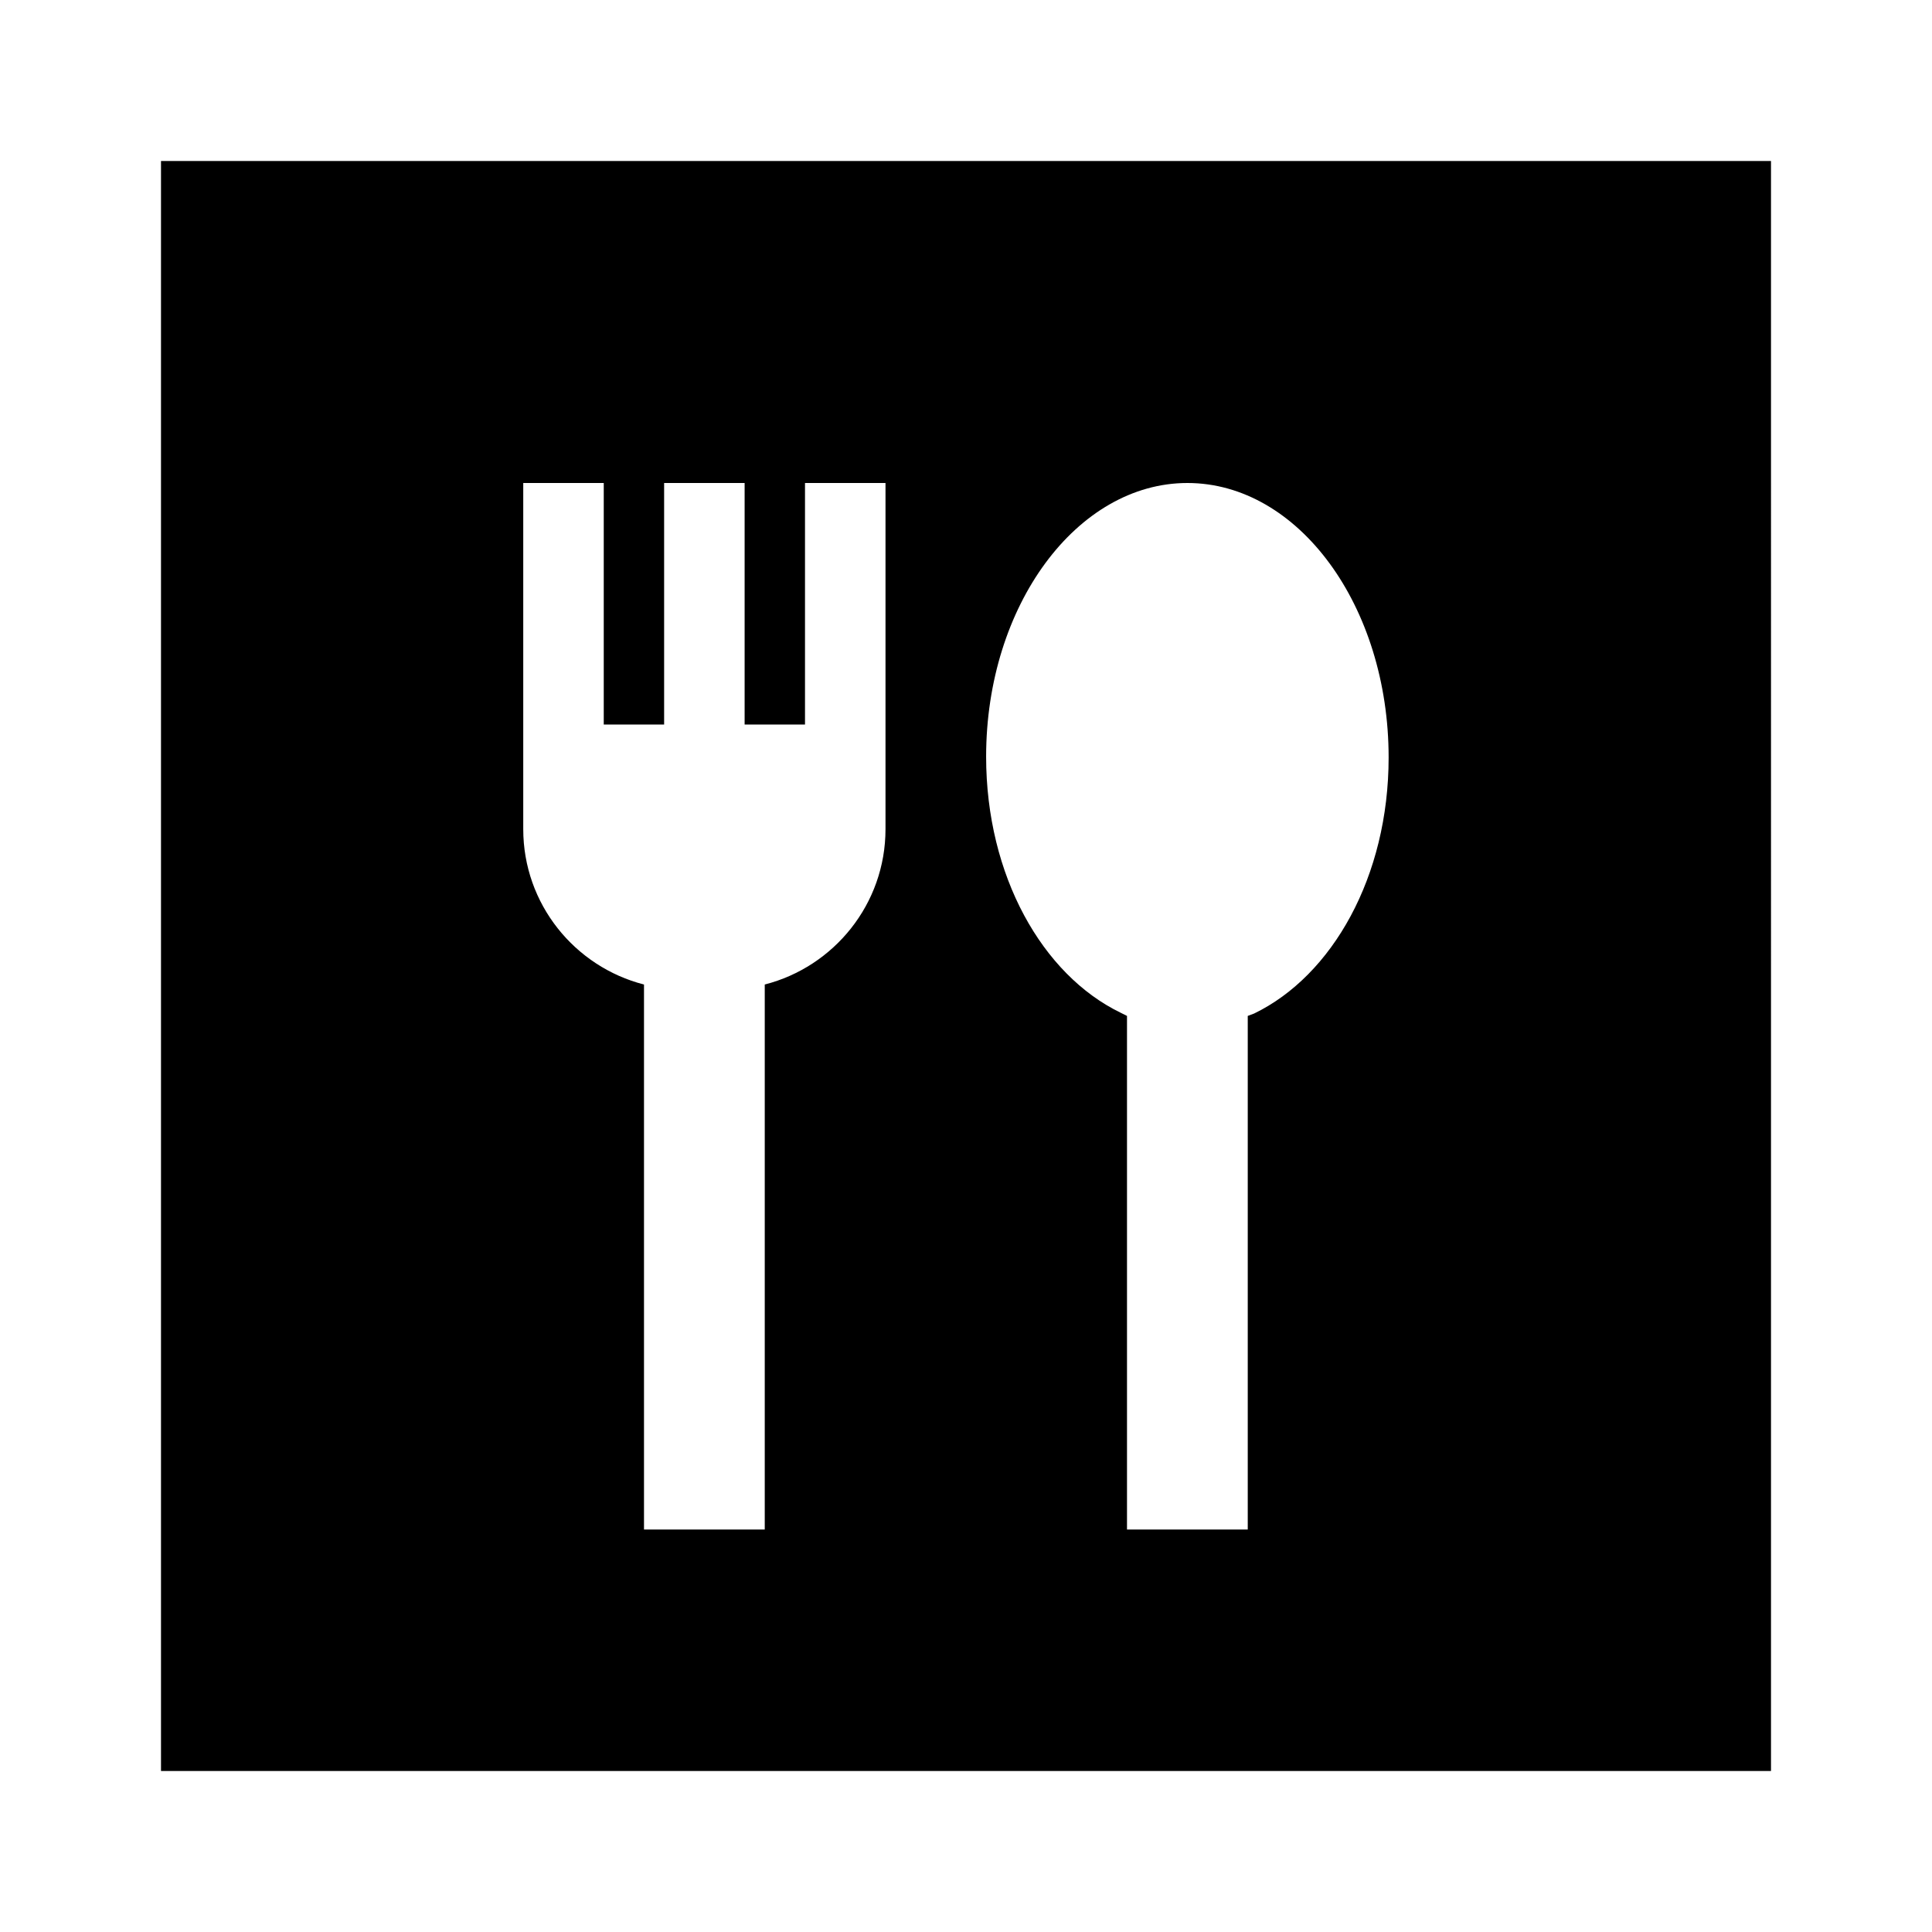
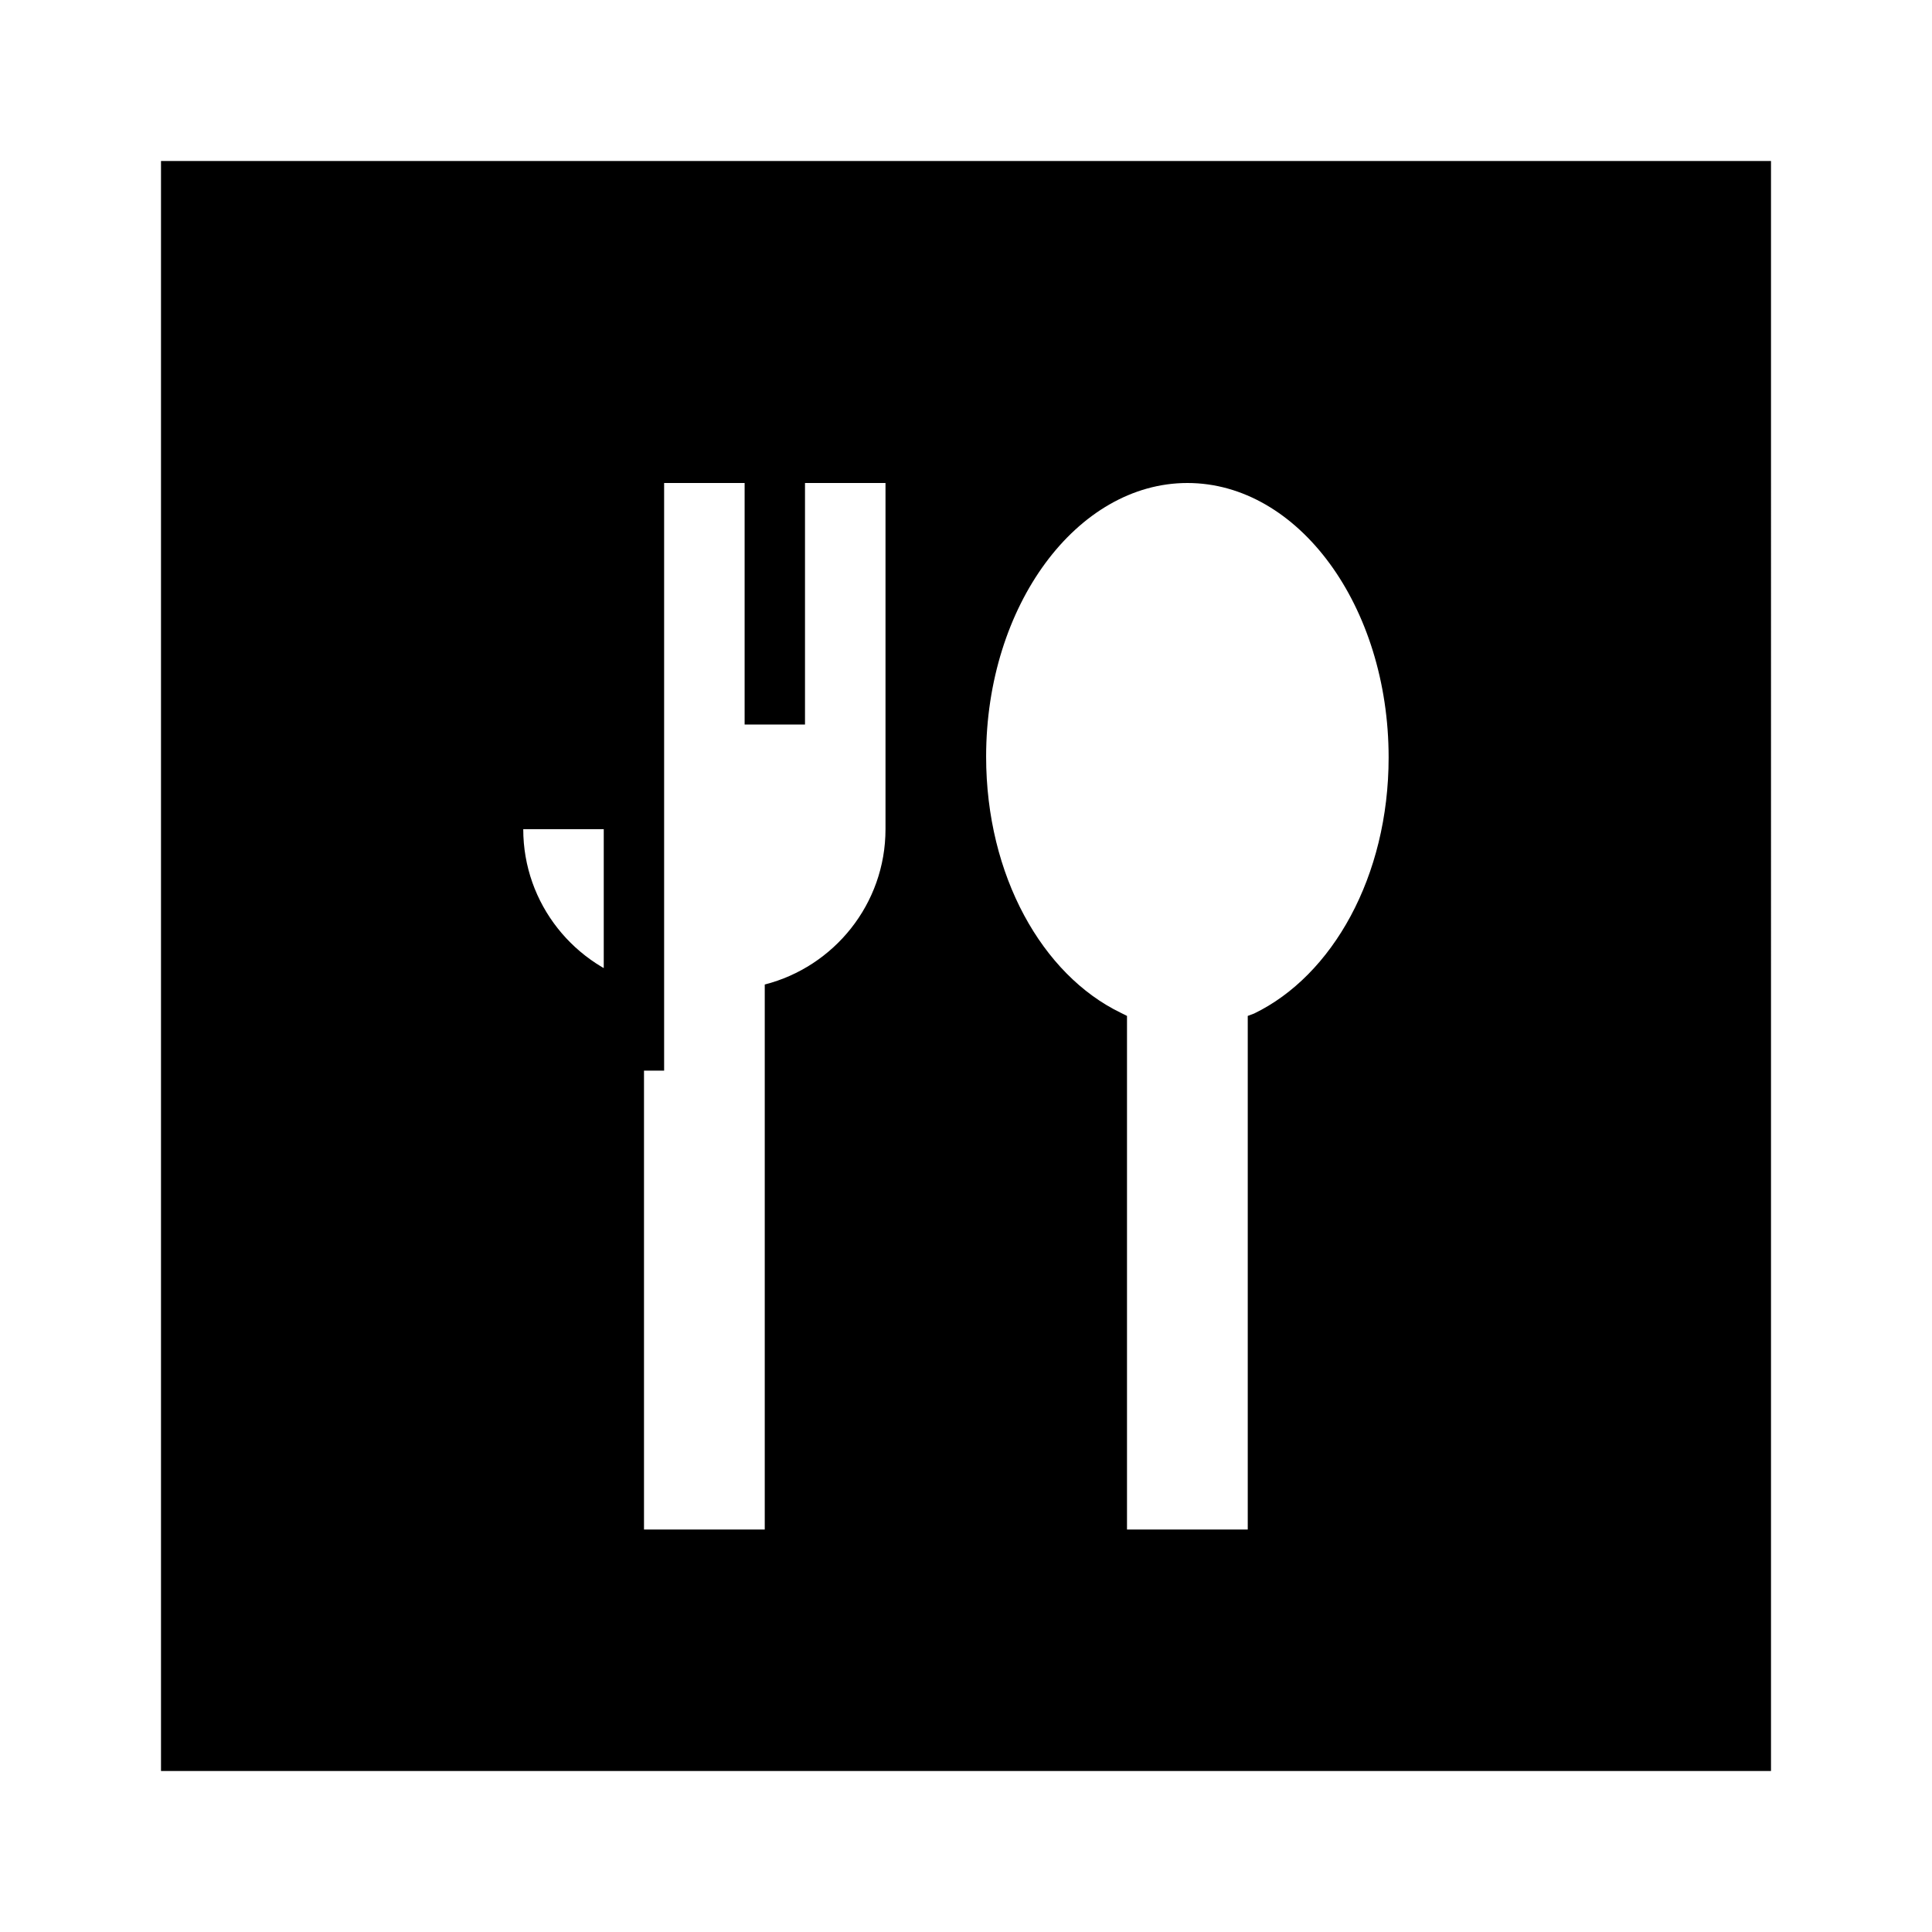
<svg xmlns="http://www.w3.org/2000/svg" enable-background="new 0 0 24 24" viewBox="0 0 24 24" fill="currentColor">
  <g>
-     <path d="M0,0h24v24H0V0z" fill="none" />
-   </g>
+     </g>
  <g>
-     <path d="M22,2H2v20h20V2z M11,10.3c0,0.93-0.64,1.71-1.5,1.93V19H8v-6.77c-0.86-0.22-1.5-1-1.5-1.93V6H7h0.5v3h0.75V6h0.5h0.5v3H10 V6h0.5H11V10.3z M15.58,12.59l-0.08,0.03V19H14v-6.38l-0.08-0.04c-0.97-0.47-1.67-1.7-1.67-3.18c0-1.88,1.13-3.4,2.5-3.4 c1.38,0,2.5,1.53,2.5,3.41C17.25,10.89,16.55,12.12,15.58,12.59z" />
+     <path d="M22,2H2v20h20V2z M11,10.3c0,0.93-0.64,1.71-1.5,1.93V19H8v-6.77c-0.86-0.22-1.5-1-1.5-1.93H7h0.5v3h0.75V6h0.5h0.5v3H10 V6h0.5H11V10.3z M15.58,12.59l-0.08,0.03V19H14v-6.38l-0.08-0.04c-0.97-0.47-1.67-1.7-1.67-3.18c0-1.88,1.13-3.4,2.5-3.4 c1.38,0,2.5,1.53,2.5,3.41C17.25,10.89,16.55,12.12,15.58,12.59z" />
  </g>
</svg>